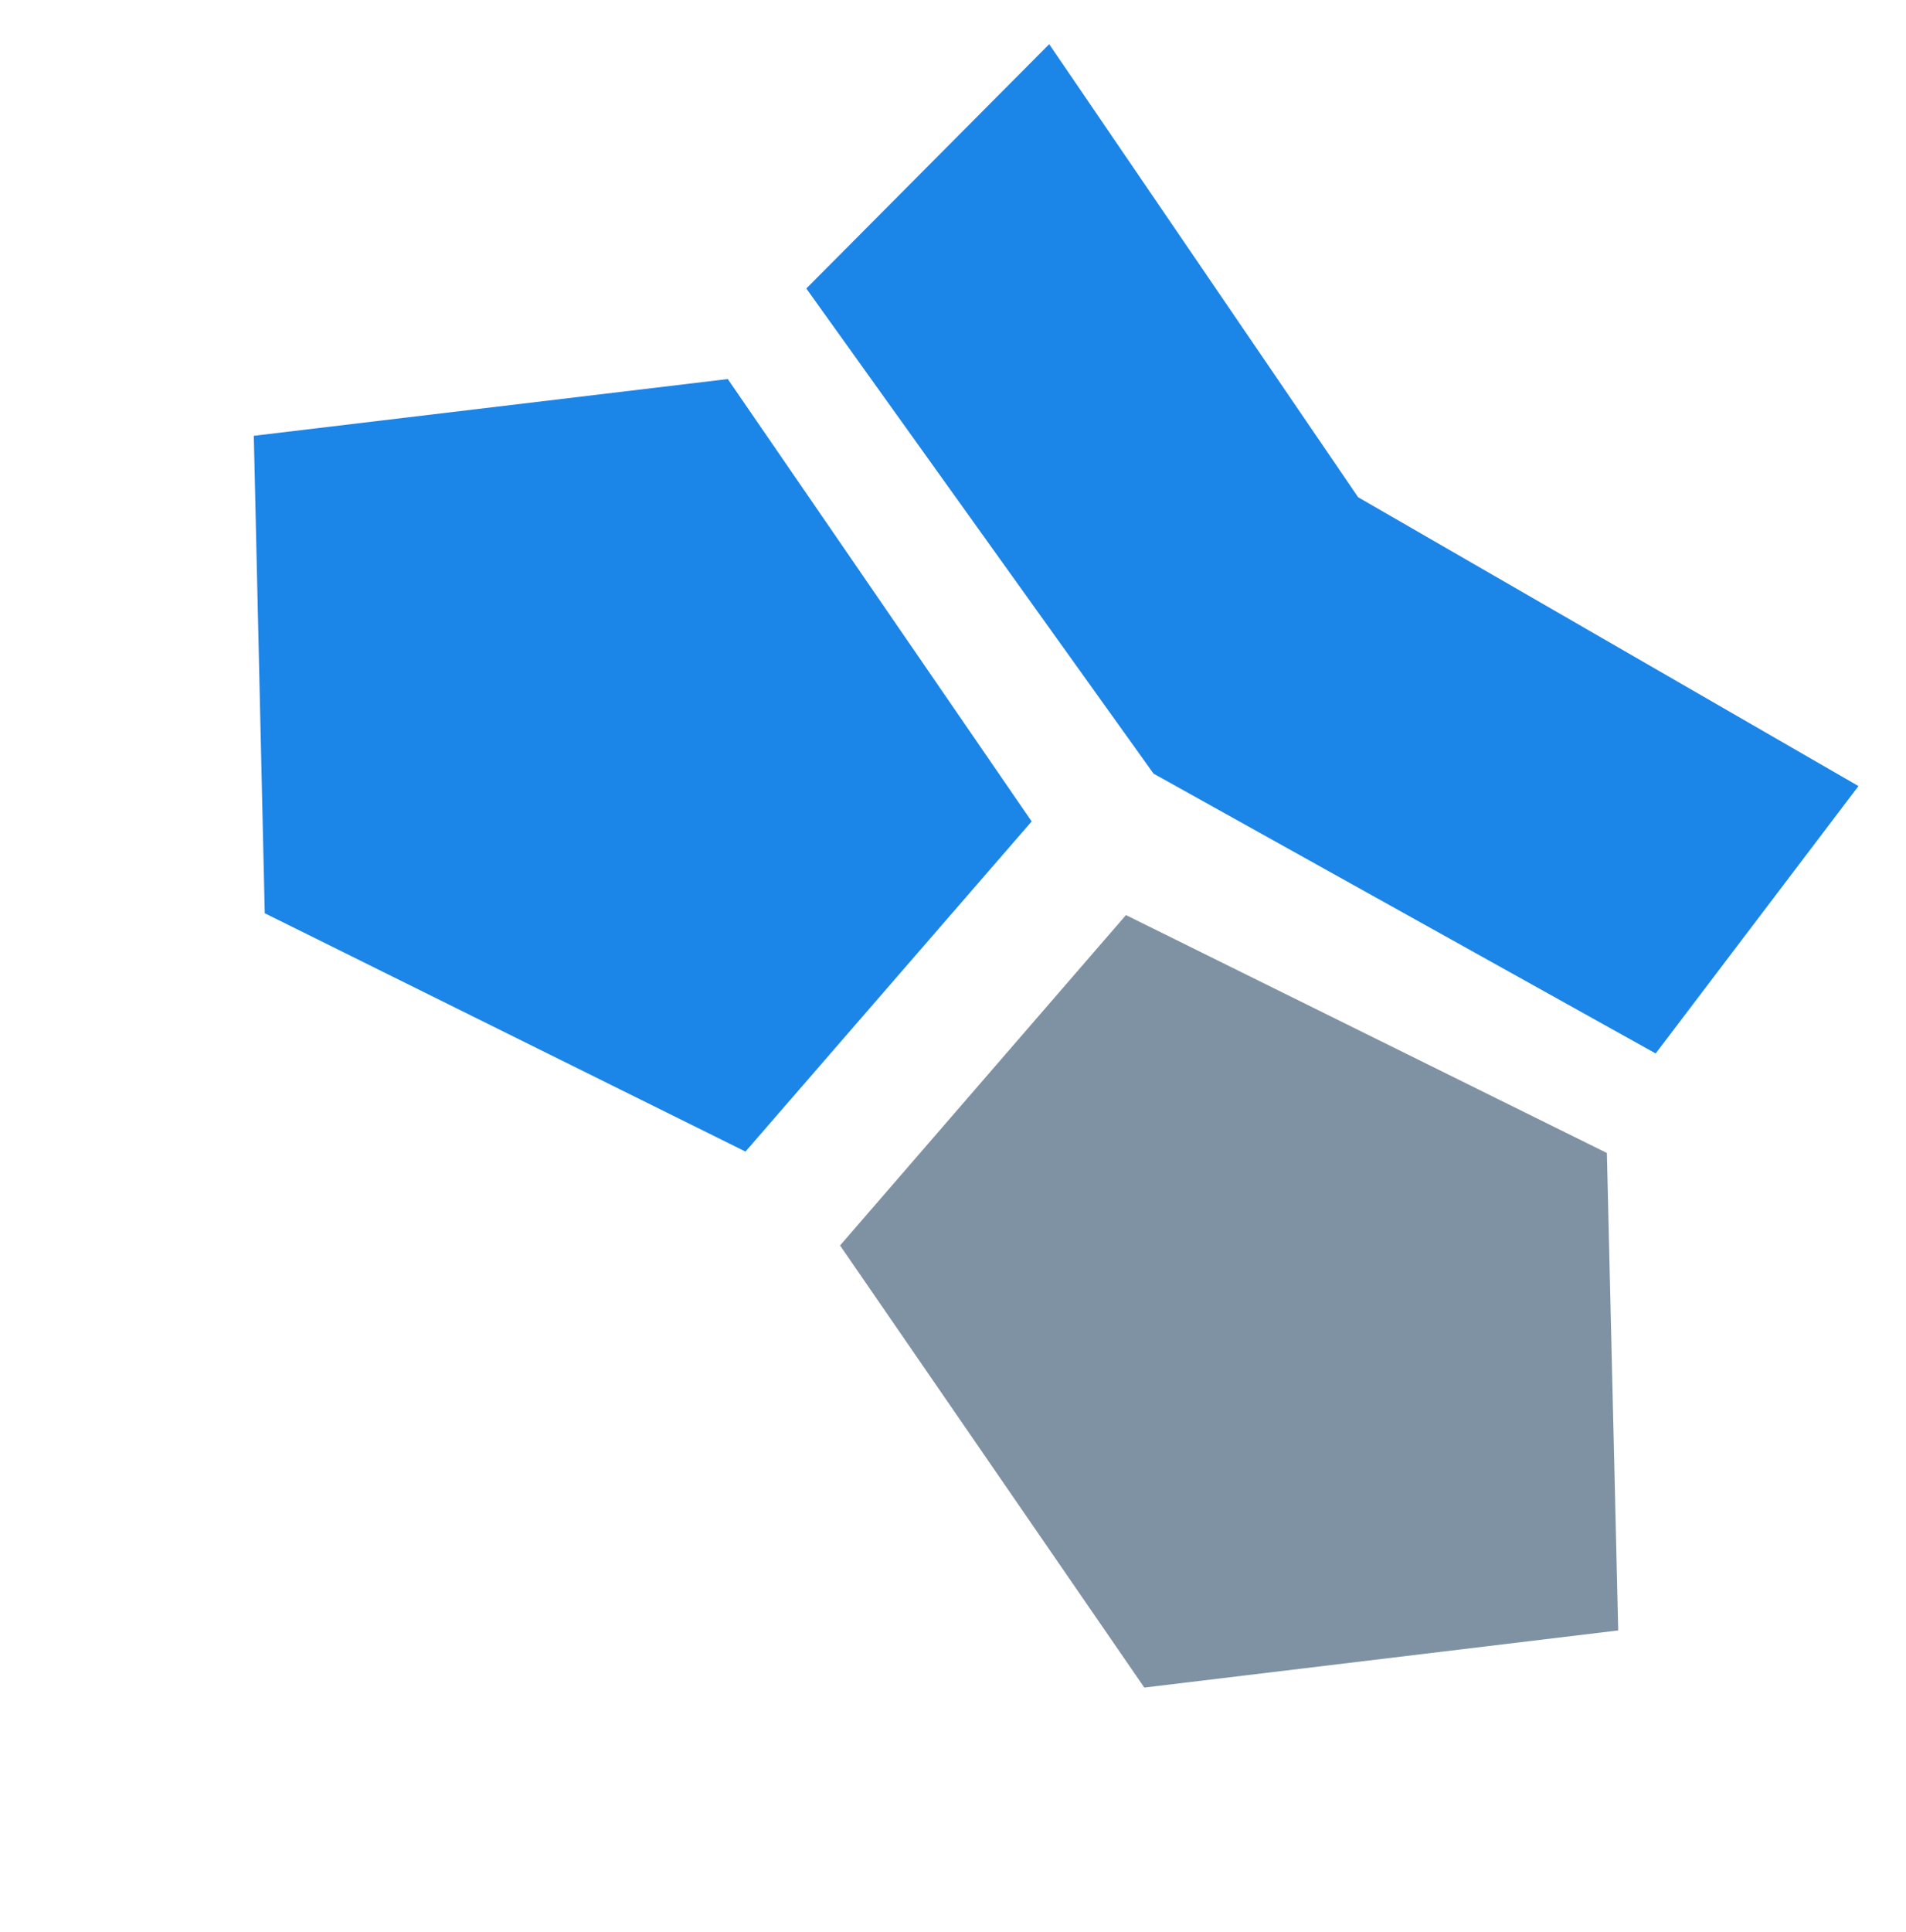
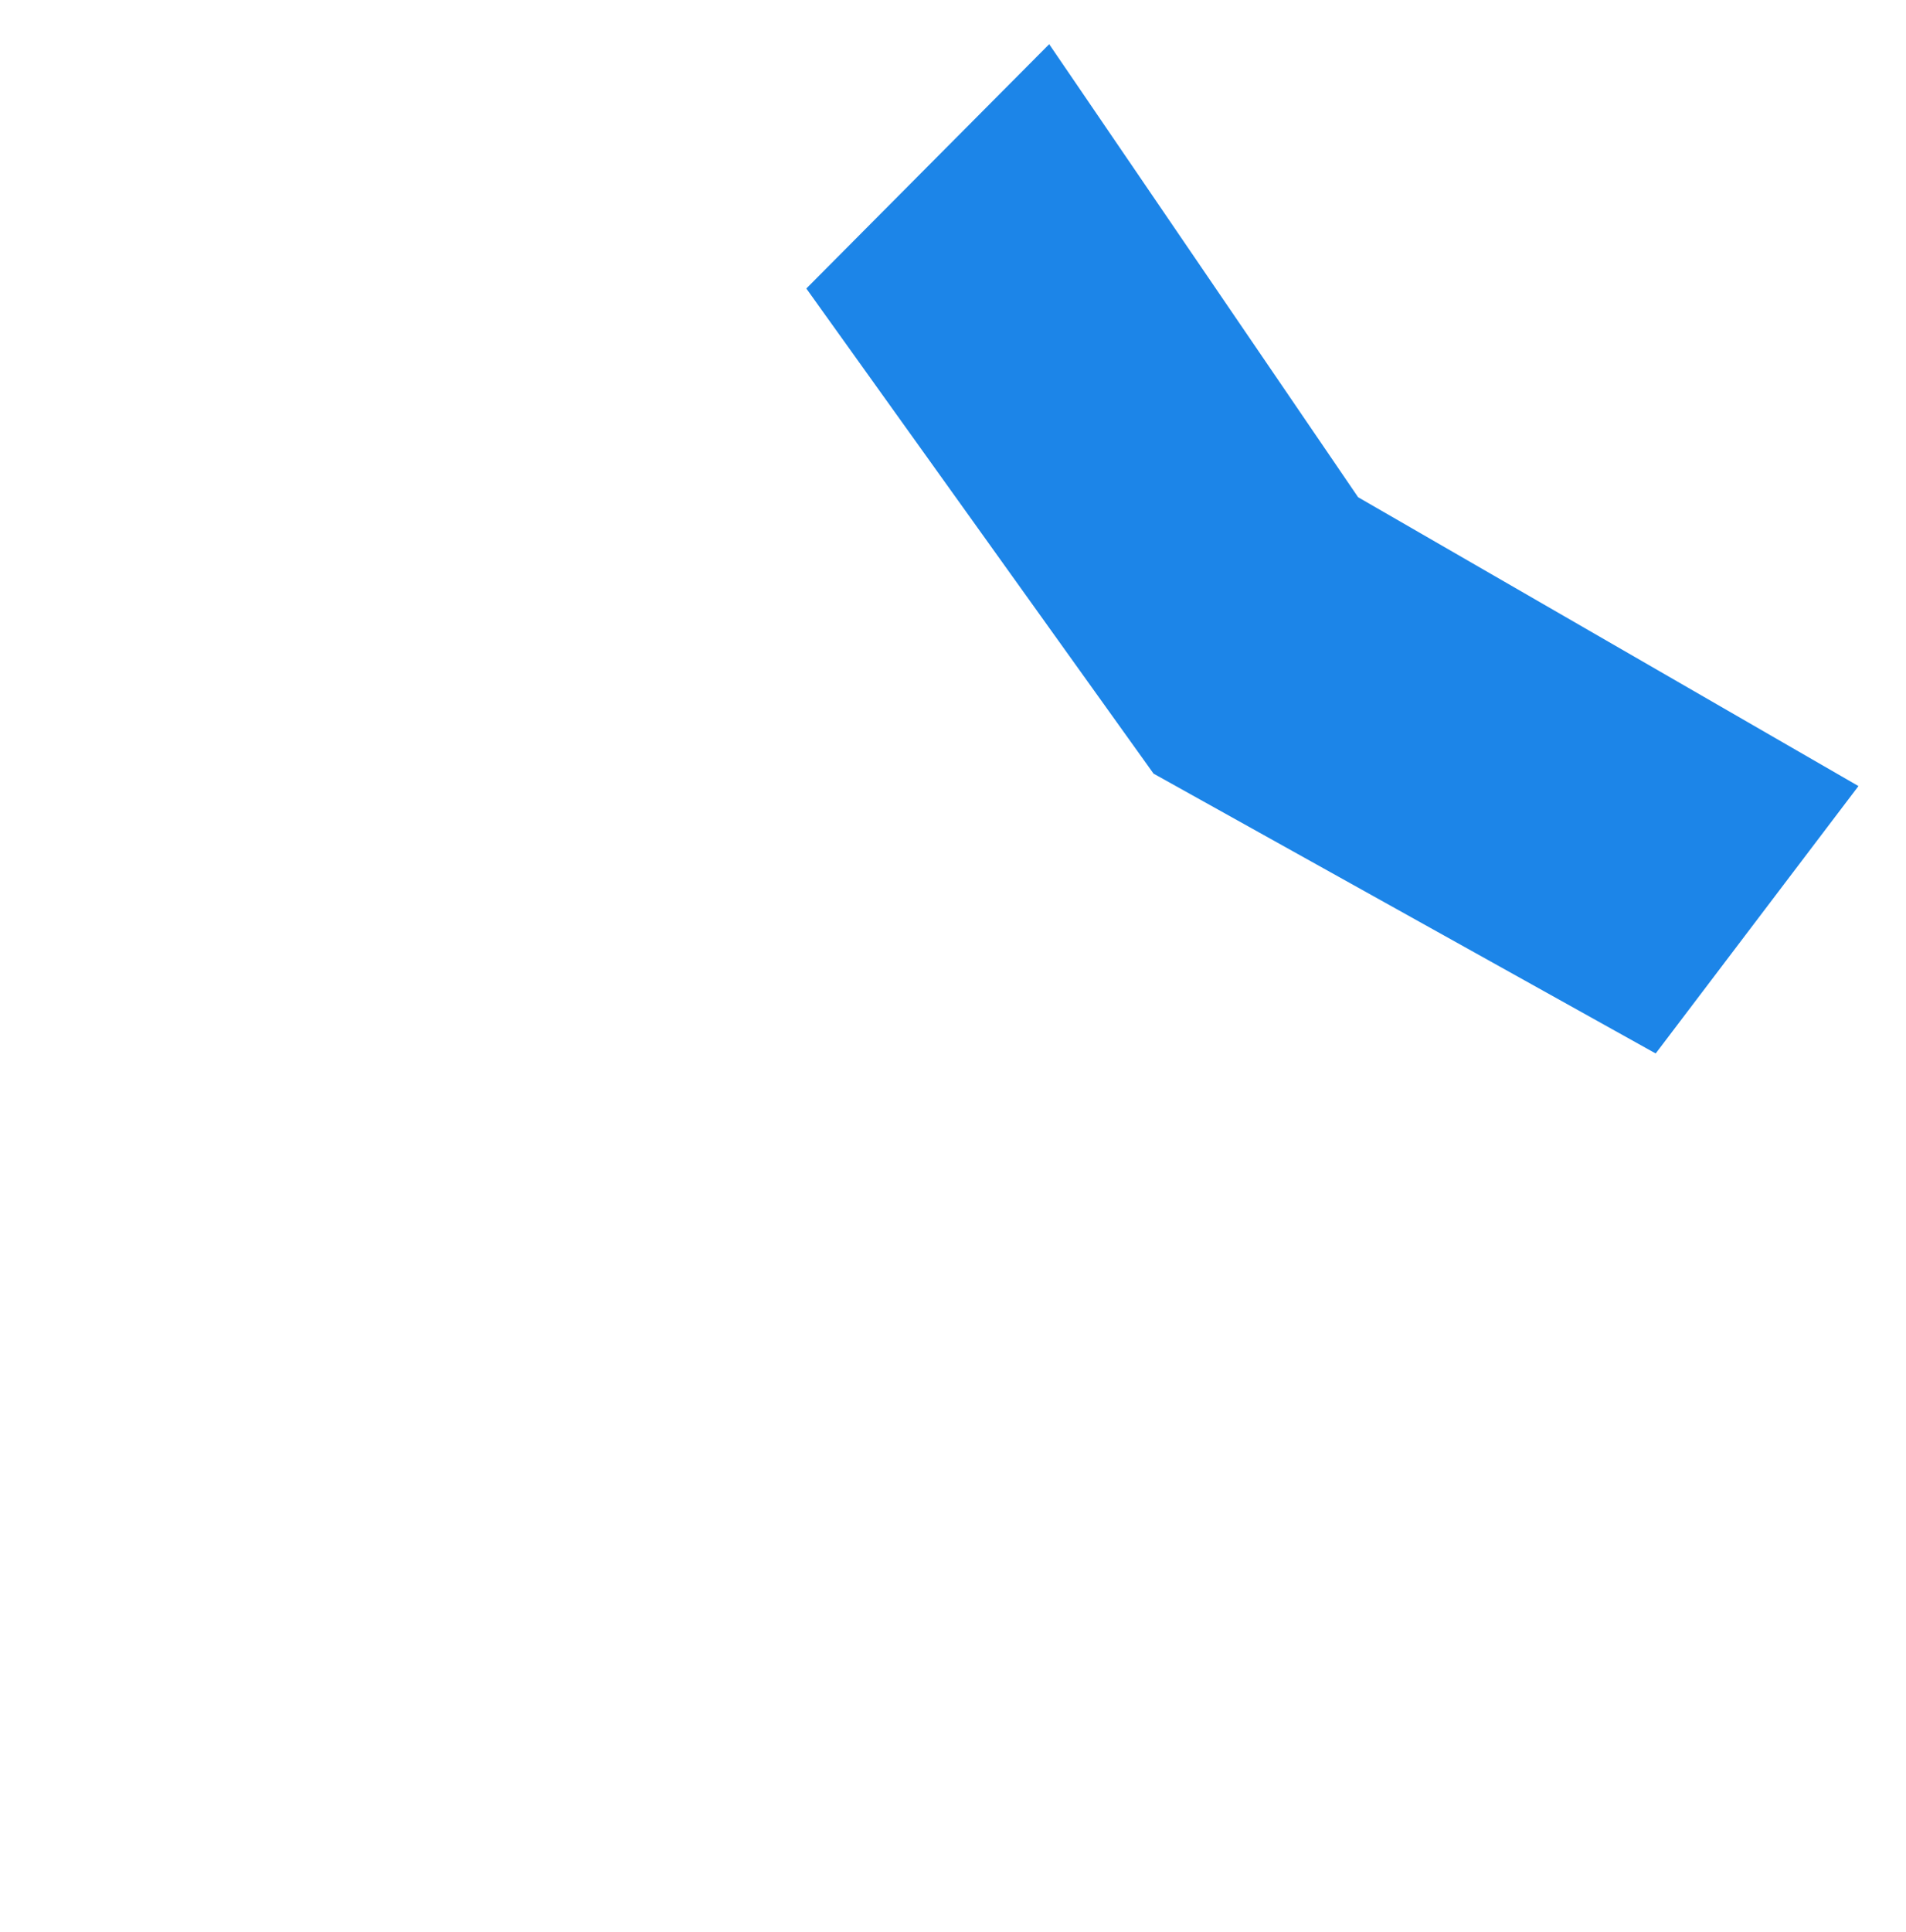
<svg xmlns="http://www.w3.org/2000/svg" width="75" height="76" viewBox="0 0 75 76" fill="none">
-   <path d="M63.676 64.129L45.028 66.376L33.056 48.987L44.306 35.992L63.23 45.35L63.676 64.129Z" fill="#7F92A3" />
  <path d="M65.15 41.435L45.392 30.429L31.728 11.348L41.285 1.738L53.441 19.557L73.129 30.918L65.15 41.435Z" fill="#1C85E8" />
-   <path d="M9.987 17.141L28.638 14.909L40.595 32.309L29.334 45.294L10.418 35.92L9.987 17.141Z" fill="#1C85E8" />
</svg>